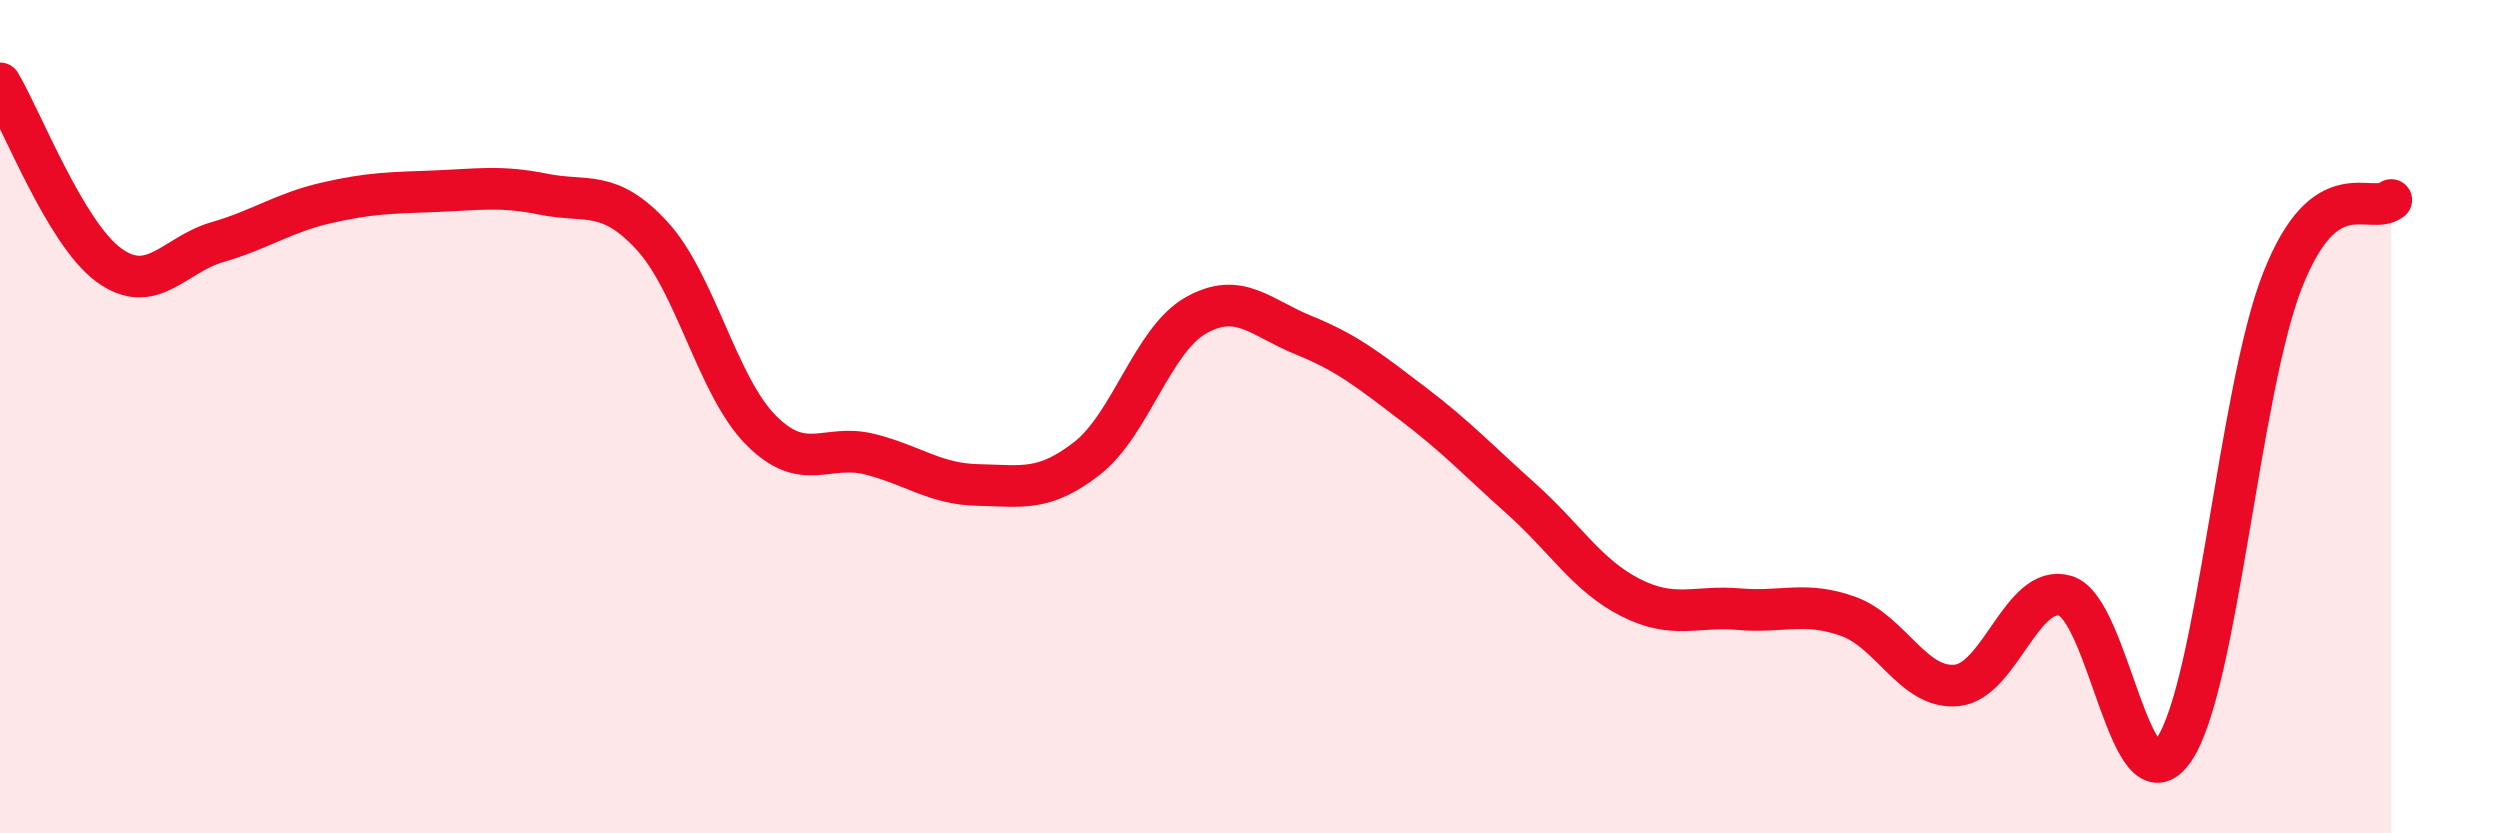
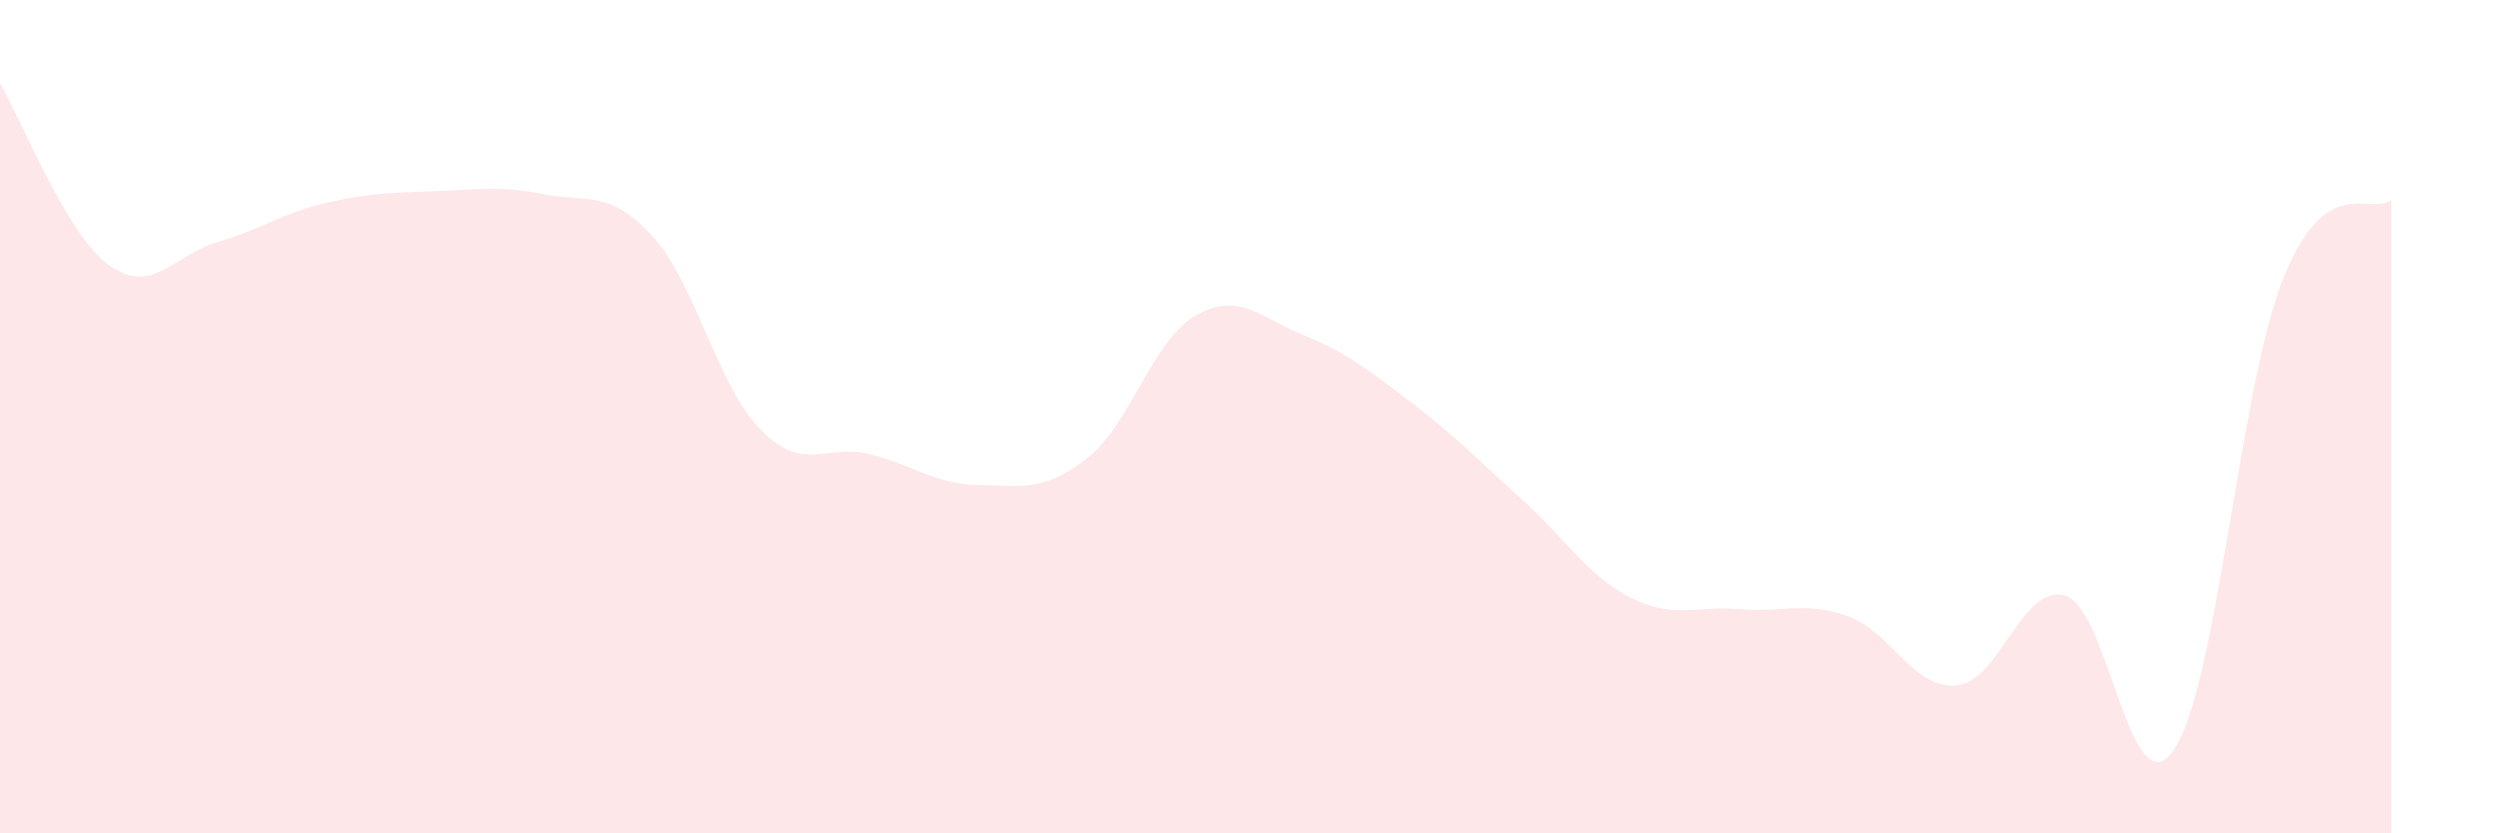
<svg xmlns="http://www.w3.org/2000/svg" width="60" height="20" viewBox="0 0 60 20">
  <path d="M 0,2 C 0.52,2.87 1.57,5.6 2.61,6.36 C 3.65,7.12 4.18,6.11 5.22,5.81 C 6.26,5.51 6.79,5.11 7.83,4.87 C 8.87,4.63 9.39,4.63 10.43,4.59 C 11.47,4.55 12,4.45 13.04,4.66 C 14.08,4.87 14.61,4.53 15.65,5.66 C 16.69,6.79 17.22,9.27 18.26,10.32 C 19.3,11.37 19.83,10.64 20.87,10.9 C 21.91,11.16 22.44,11.62 23.48,11.64 C 24.52,11.66 25.05,11.81 26.09,11 C 27.13,10.19 27.66,8.16 28.7,7.57 C 29.74,6.98 30.26,7.63 31.3,8.05 C 32.34,8.47 32.87,8.9 33.91,9.69 C 34.95,10.48 35.48,11.05 36.52,11.98 C 37.56,12.91 38.09,13.81 39.13,14.34 C 40.17,14.87 40.7,14.53 41.74,14.62 C 42.78,14.71 43.31,14.42 44.35,14.79 C 45.39,15.16 45.92,16.55 46.96,16.45 C 48,16.35 48.53,13.99 49.57,14.3 C 50.61,14.61 51.13,19.51 52.17,18 C 53.21,16.49 53.74,9.37 54.78,6.73 C 55.82,4.09 56.87,5.19 57.39,4.8L57.39 20L0 20Z" fill="#EB0A25" opacity="0.1" stroke-linecap="round" stroke-linejoin="round" />
-   <path d="M 0,2 C 0.52,2.87 1.57,5.6 2.61,6.36 C 3.65,7.12 4.18,6.11 5.22,5.81 C 6.26,5.51 6.79,5.11 7.83,4.87 C 8.87,4.63 9.39,4.63 10.43,4.59 C 11.47,4.55 12,4.45 13.04,4.66 C 14.08,4.87 14.61,4.53 15.65,5.66 C 16.69,6.79 17.22,9.27 18.26,10.32 C 19.3,11.37 19.83,10.64 20.87,10.9 C 21.91,11.16 22.44,11.62 23.48,11.64 C 24.52,11.66 25.05,11.81 26.09,11 C 27.13,10.19 27.66,8.16 28.7,7.57 C 29.74,6.98 30.26,7.63 31.3,8.05 C 32.34,8.47 32.87,8.9 33.91,9.69 C 34.95,10.48 35.48,11.05 36.52,11.98 C 37.56,12.91 38.09,13.81 39.13,14.34 C 40.17,14.87 40.7,14.53 41.74,14.62 C 42.78,14.71 43.31,14.42 44.35,14.79 C 45.39,15.16 45.92,16.55 46.96,16.45 C 48,16.35 48.53,13.99 49.57,14.3 C 50.61,14.61 51.13,19.51 52.17,18 C 53.21,16.49 53.74,9.37 54.78,6.73 C 55.82,4.09 56.87,5.19 57.39,4.8" stroke="#EB0A25" stroke-width="1" fill="none" stroke-linecap="round" stroke-linejoin="round" />
</svg>